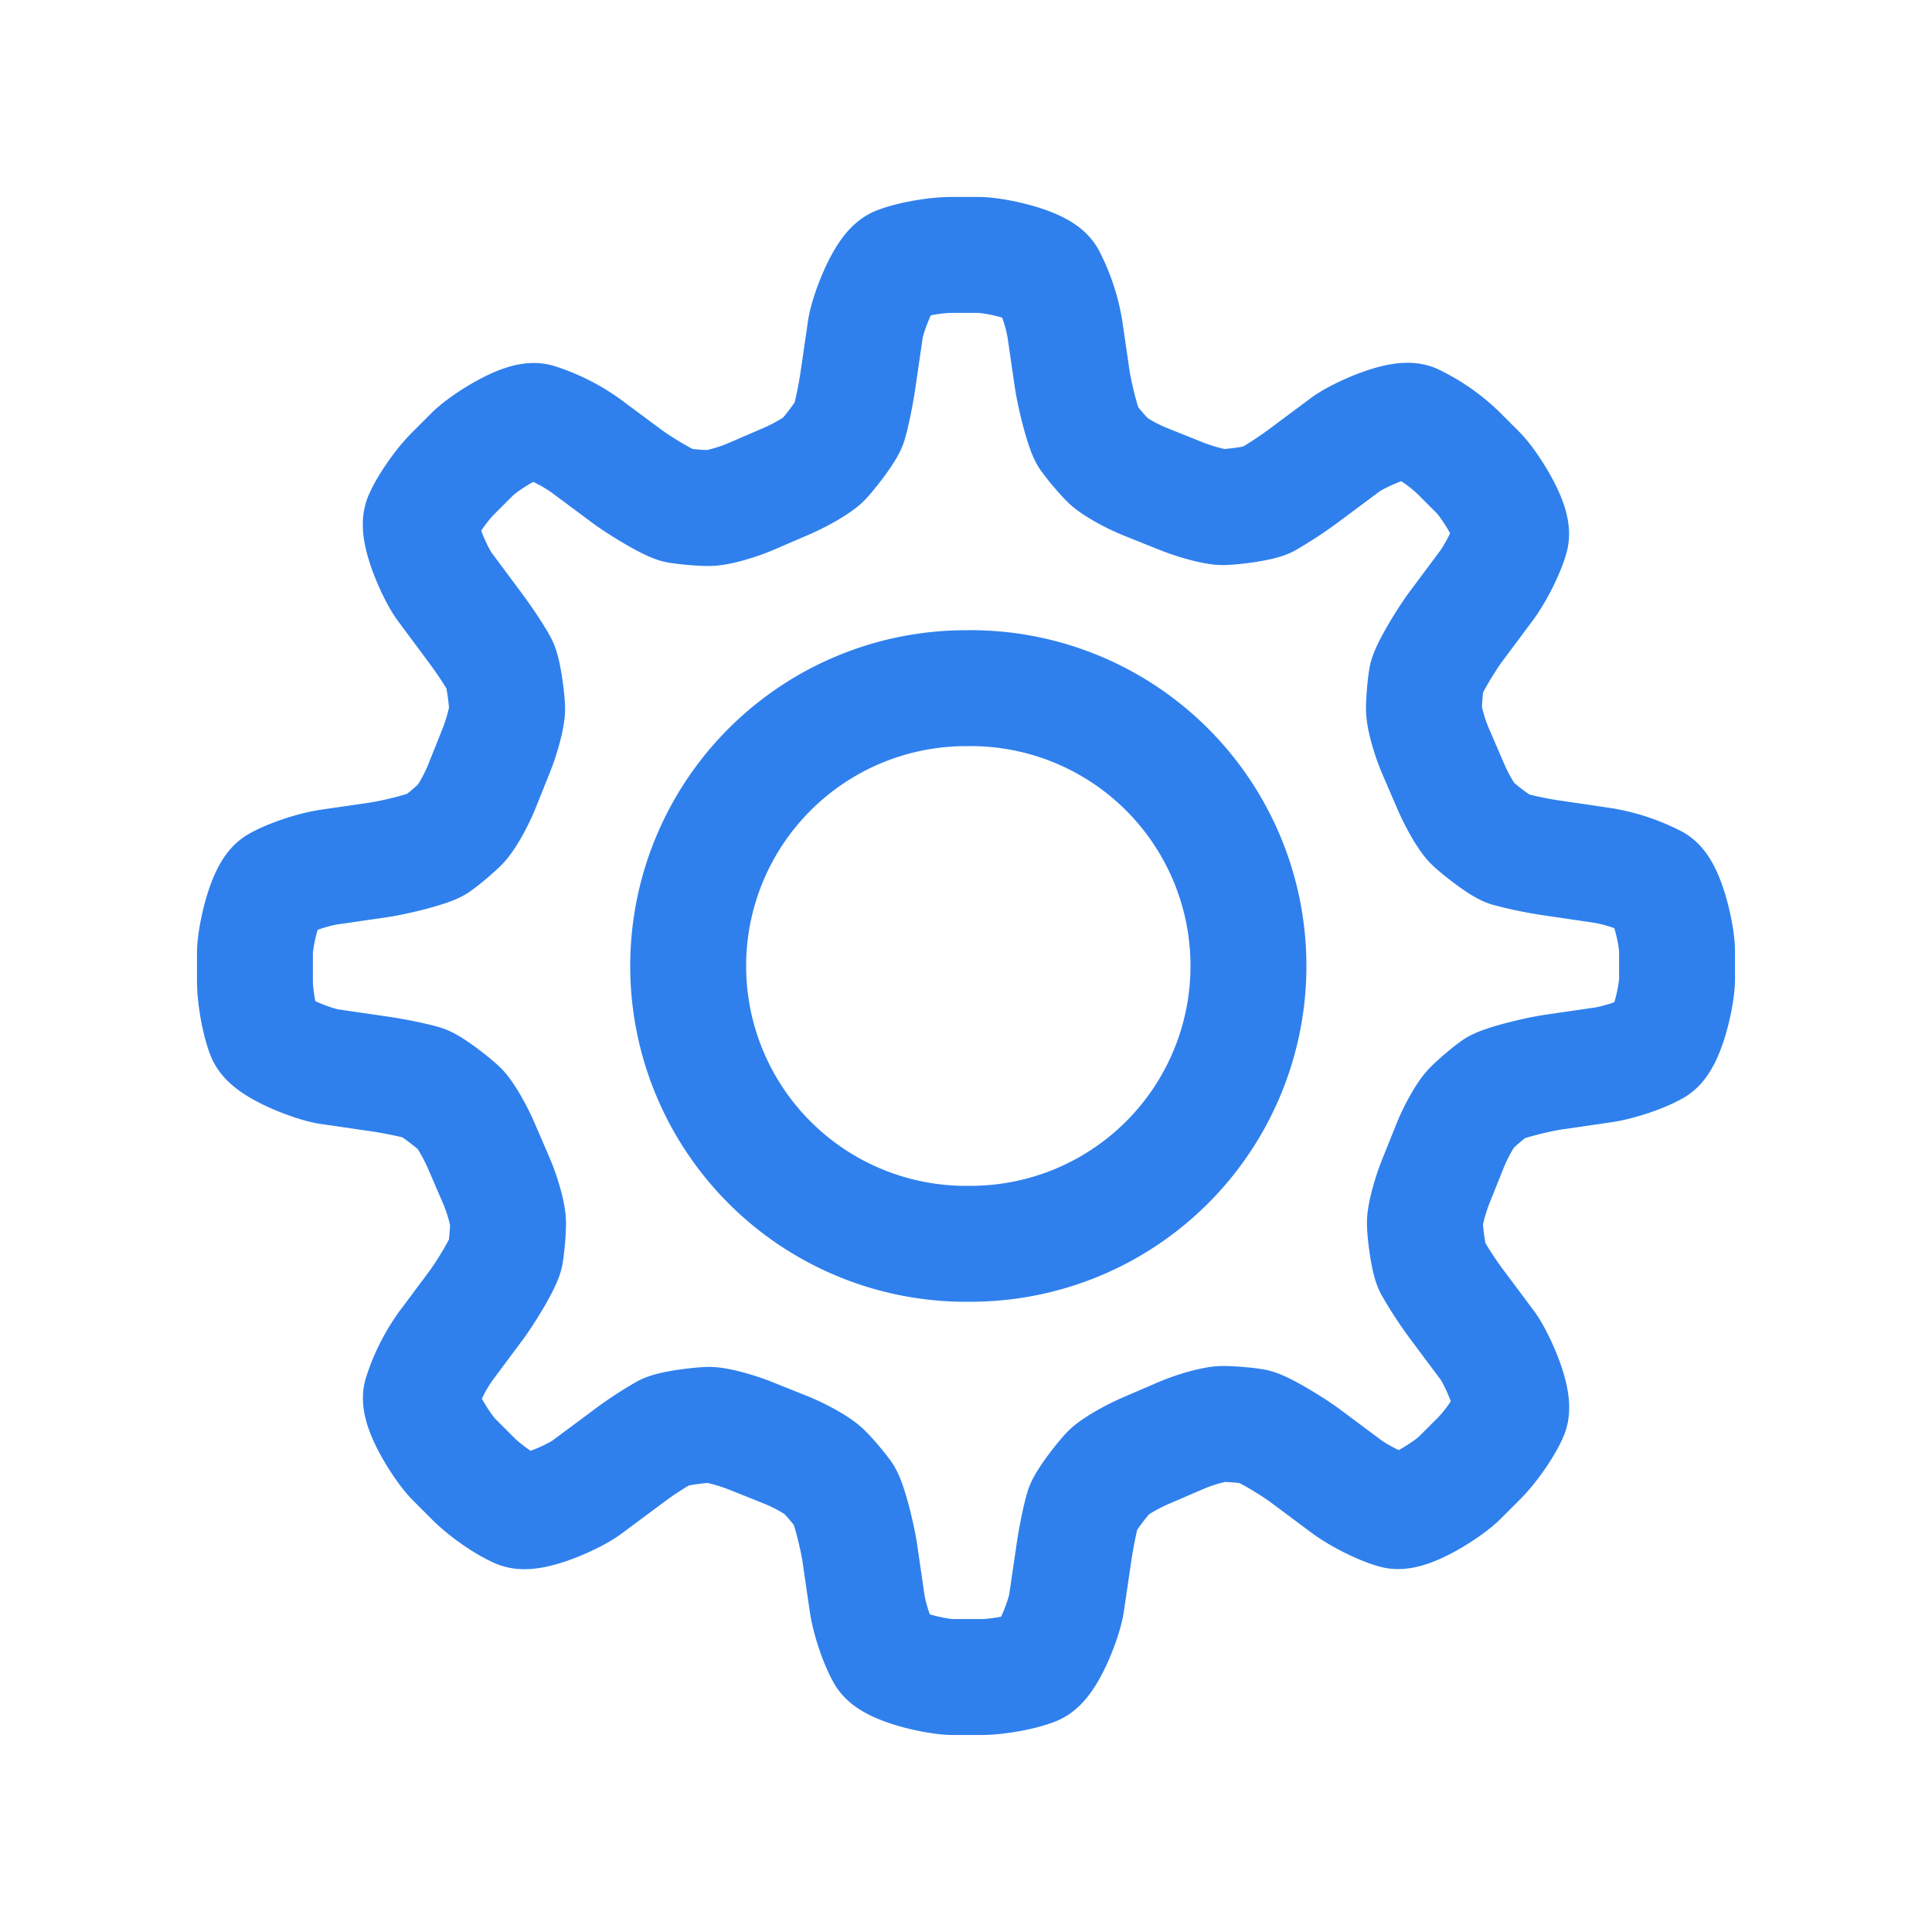
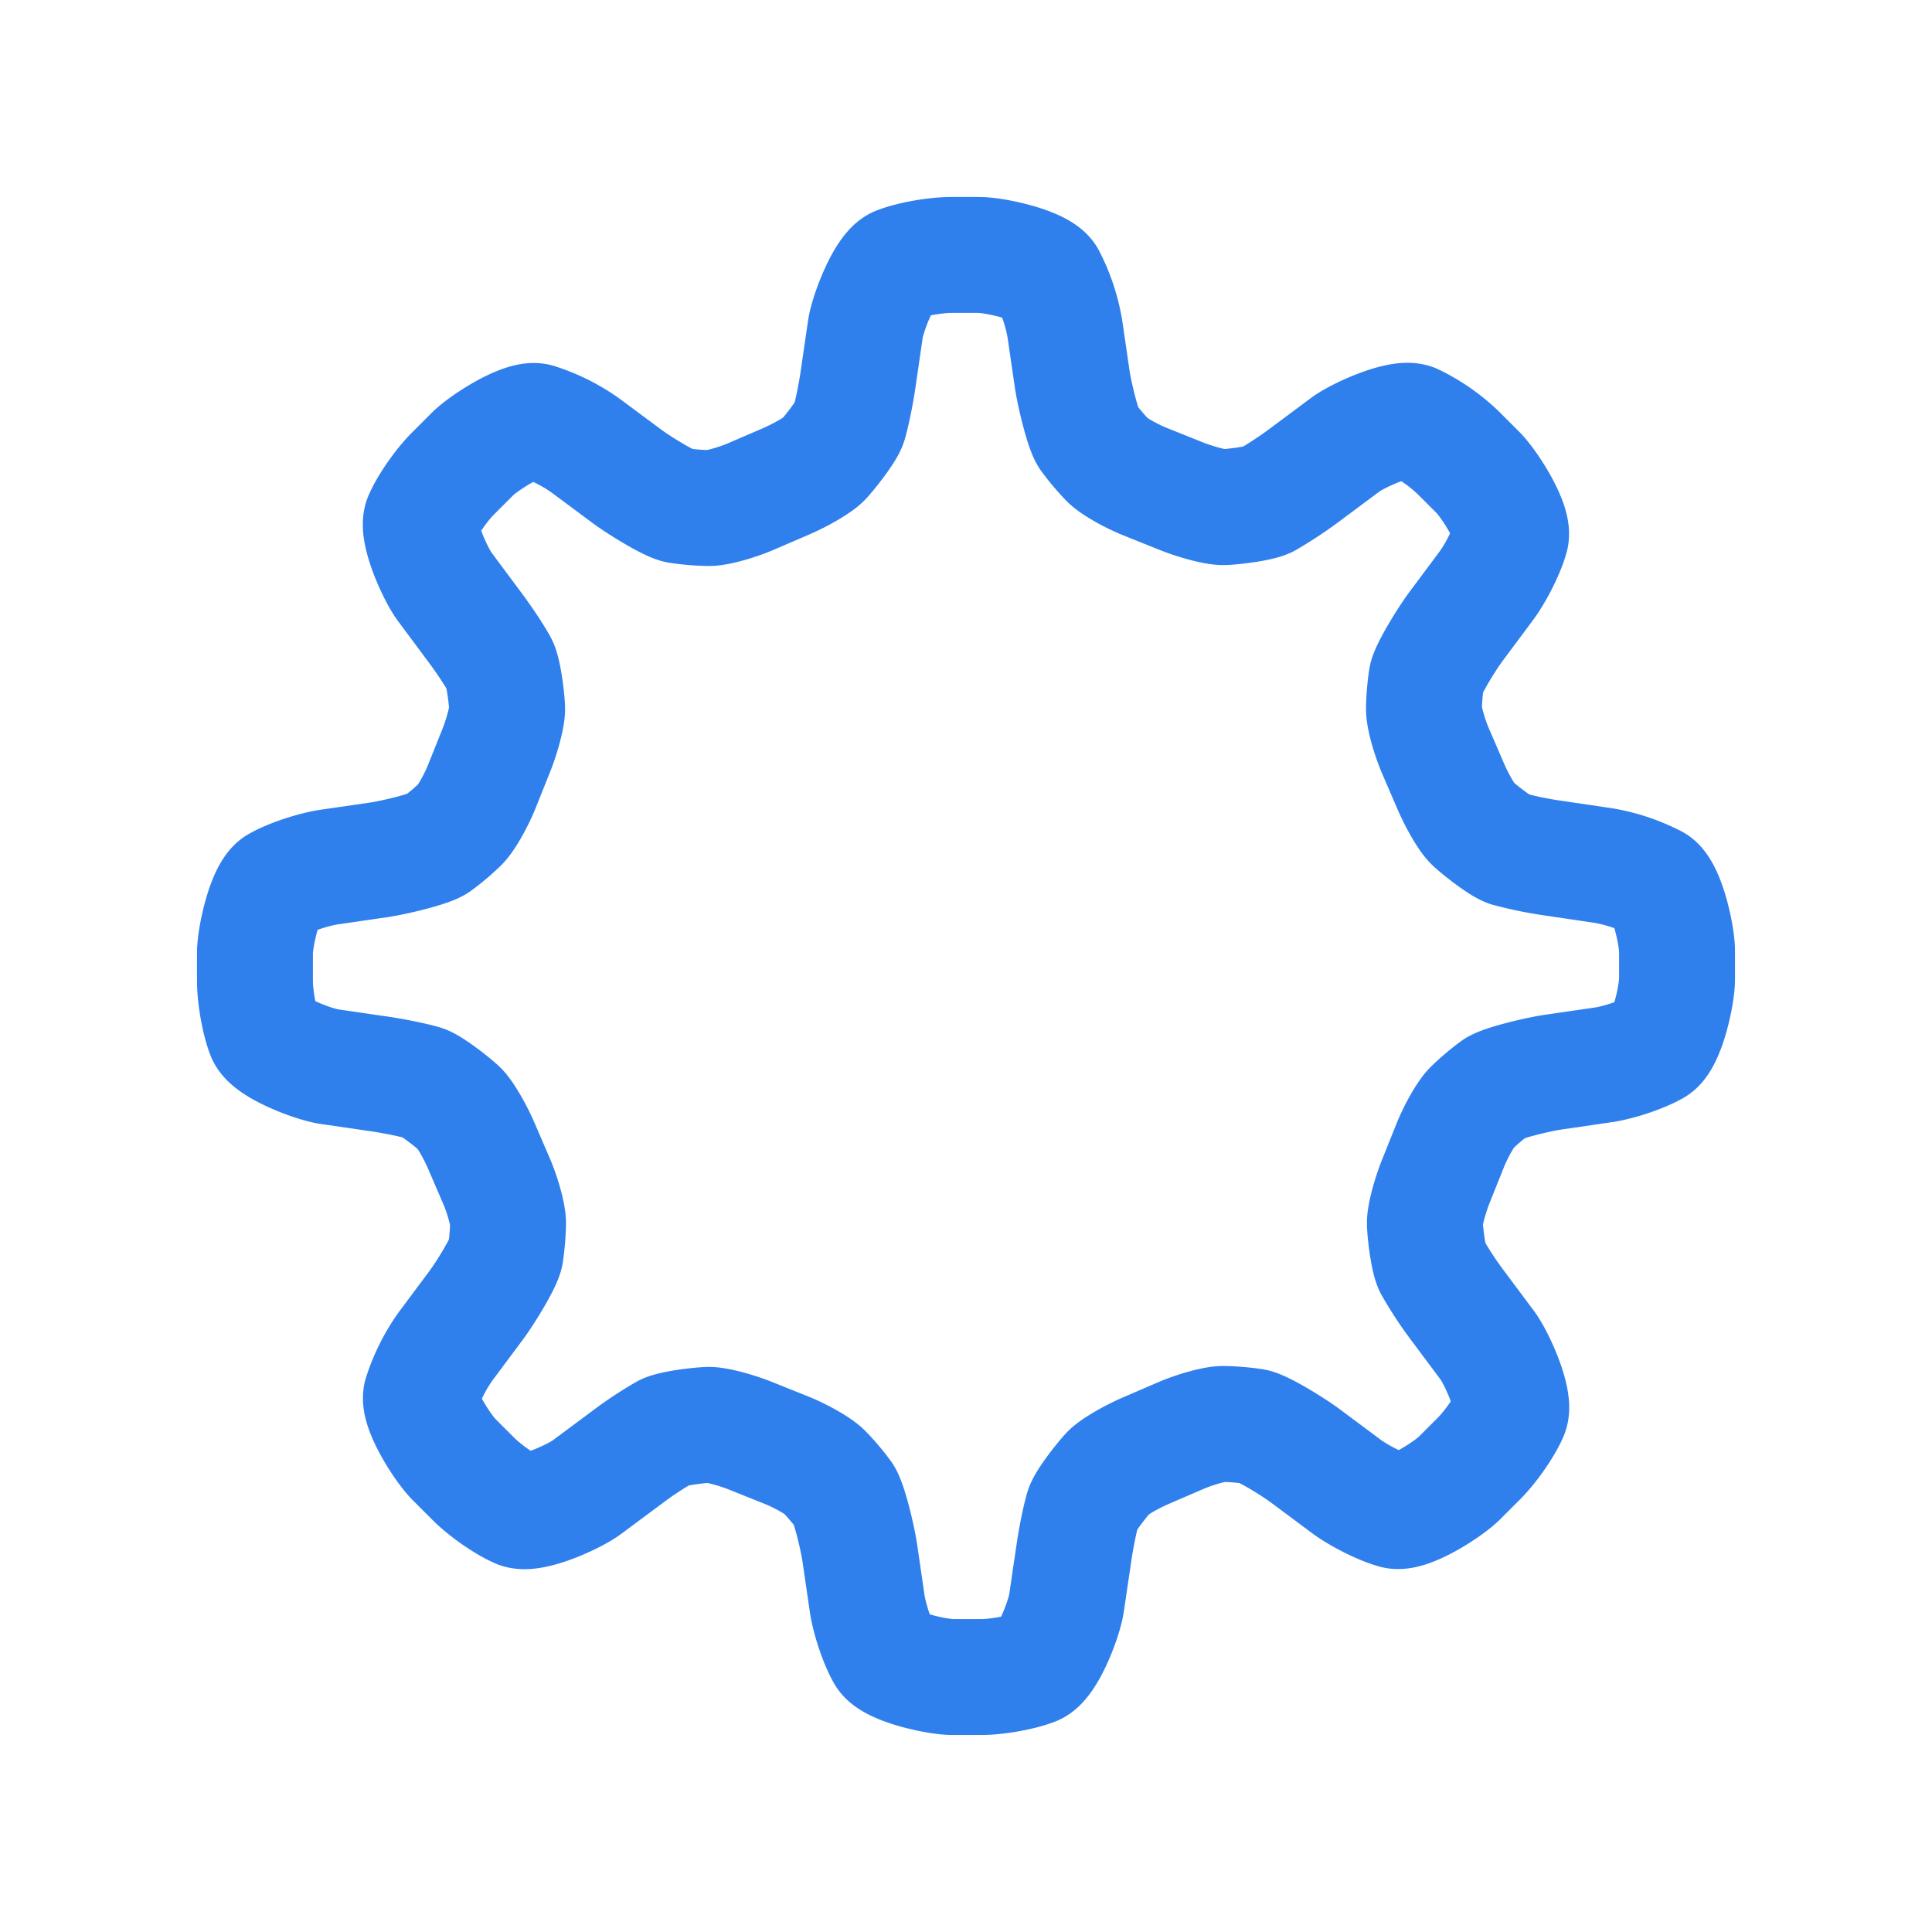
<svg xmlns="http://www.w3.org/2000/svg" width="25" height="25" fill="none">
-   <path d="M12.5 16.094a3.595 3.595 0 100-7.189 3.595 3.595 0 000 7.19z" stroke="#2F80ED" stroke-width="1.5" stroke-miterlimit="10" stroke-linecap="round" stroke-linejoin="round" />
  <path d="M21.41 11.422a2.272 2.272 0 00-.67-.223l-.644-.095a4.97 4.97 0 01-.576-.118c-.107-.034-.399-.266-.47-.336-.072-.07-.197-.288-.28-.481l-.194-.45c-.083-.193-.15-.44-.15-.545 0-.106.015-.285.033-.397.018-.111.258-.506.385-.675l.389-.522c.125-.169.268-.454.316-.632.047-.178-.274-.684-.424-.834l-.252-.252a2.24 2.24 0 00-.58-.404c-.168-.073-.717.171-.886.297l-.522.389a5.11 5.11 0 01-.49.323c-.102.053-.471.095-.571.095-.1 0-.343-.064-.539-.142l-.454-.182c-.196-.078-.418-.204-.494-.28a2.85 2.85 0 01-.257-.304c-.065-.092-.175-.541-.206-.75l-.094-.645a2.275 2.275 0 00-.224-.67c-.092-.16-.678-.29-.89-.29h-.355c-.21 0-.524.056-.696.124-.171.068-.386.628-.417.836l-.094.645c-.03.209-.085.468-.118.576-.034.107-.266.399-.336.47-.07.07-.288.197-.481.28l-.45.194c-.194.083-.44.15-.545.15-.107 0-.286-.015-.397-.033-.111-.018-.506-.258-.675-.385l-.522-.388a2.267 2.267 0 00-.632-.316c-.178-.048-.684.273-.834.423l-.252.252c-.15.15-.331.41-.404.58-.073.168.171.717.297.886l.388.522c.126.168.272.39.324.49.052.102.095.472.095.571 0 .1-.064.343-.142.539l-.182.454c-.078.196-.205.418-.28.494a2.849 2.849 0 01-.304.257c-.093.066-.542.175-.75.206l-.645.094c-.208.031-.51.132-.67.224-.16.092-.29.678-.29.89v.355c0 .21.056.524.124.696.068.171.628.386.836.417l.645.094c.208.03.468.085.576.118.107.034.399.266.47.336.07.07.197.288.28.481l.194.45c.083.194.15.44.15.545 0 .106-.015.286-.033.397-.018.111-.258.506-.385.675l-.389.522a2.268 2.268 0 00-.316.632c-.047.178.274.684.424.834l.252.252c.15.15.41.331.58.404.168.073.717-.171.886-.297l.522-.388a4.68 4.68 0 01.49-.324c.102-.053.471-.095.571-.095.1 0 .343.064.539.142l.454.182c.195.078.418.205.493.28.076.075.192.212.258.304.066.093.175.541.206.75l.094.645c.03.208.132.51.224.67.092.16.678.29.889.29h.356c.21 0 .524-.056.695-.124.172-.068.387-.628.417-.836l.095-.645c.03-.209.084-.468.118-.576.034-.107.266-.399.336-.47.07-.07.288-.197.481-.28l.45-.194c.194-.083.44-.15.545-.15.106 0 .285.015.397.033.111.018.506.258.675.385l.522.389c.169.125.454.268.632.316.178.047.684-.274.834-.424l.252-.252c.15-.15.331-.41.404-.58.073-.168-.171-.717-.297-.886l-.389-.521a4.837 4.837 0 01-.323-.492c-.053-.1-.095-.47-.095-.57 0-.1.064-.343.142-.539l.182-.454c.078-.195.204-.418.28-.493.075-.076.212-.192.304-.258s.541-.175.75-.206l.645-.094c.208-.03.51-.132.67-.224.16-.092.29-.678.29-.889v-.356c0-.21-.13-.795-.29-.889z" stroke="#2F80ED" stroke-width="1.5" stroke-miterlimit="10" stroke-linecap="round" stroke-linejoin="round" />
</svg>